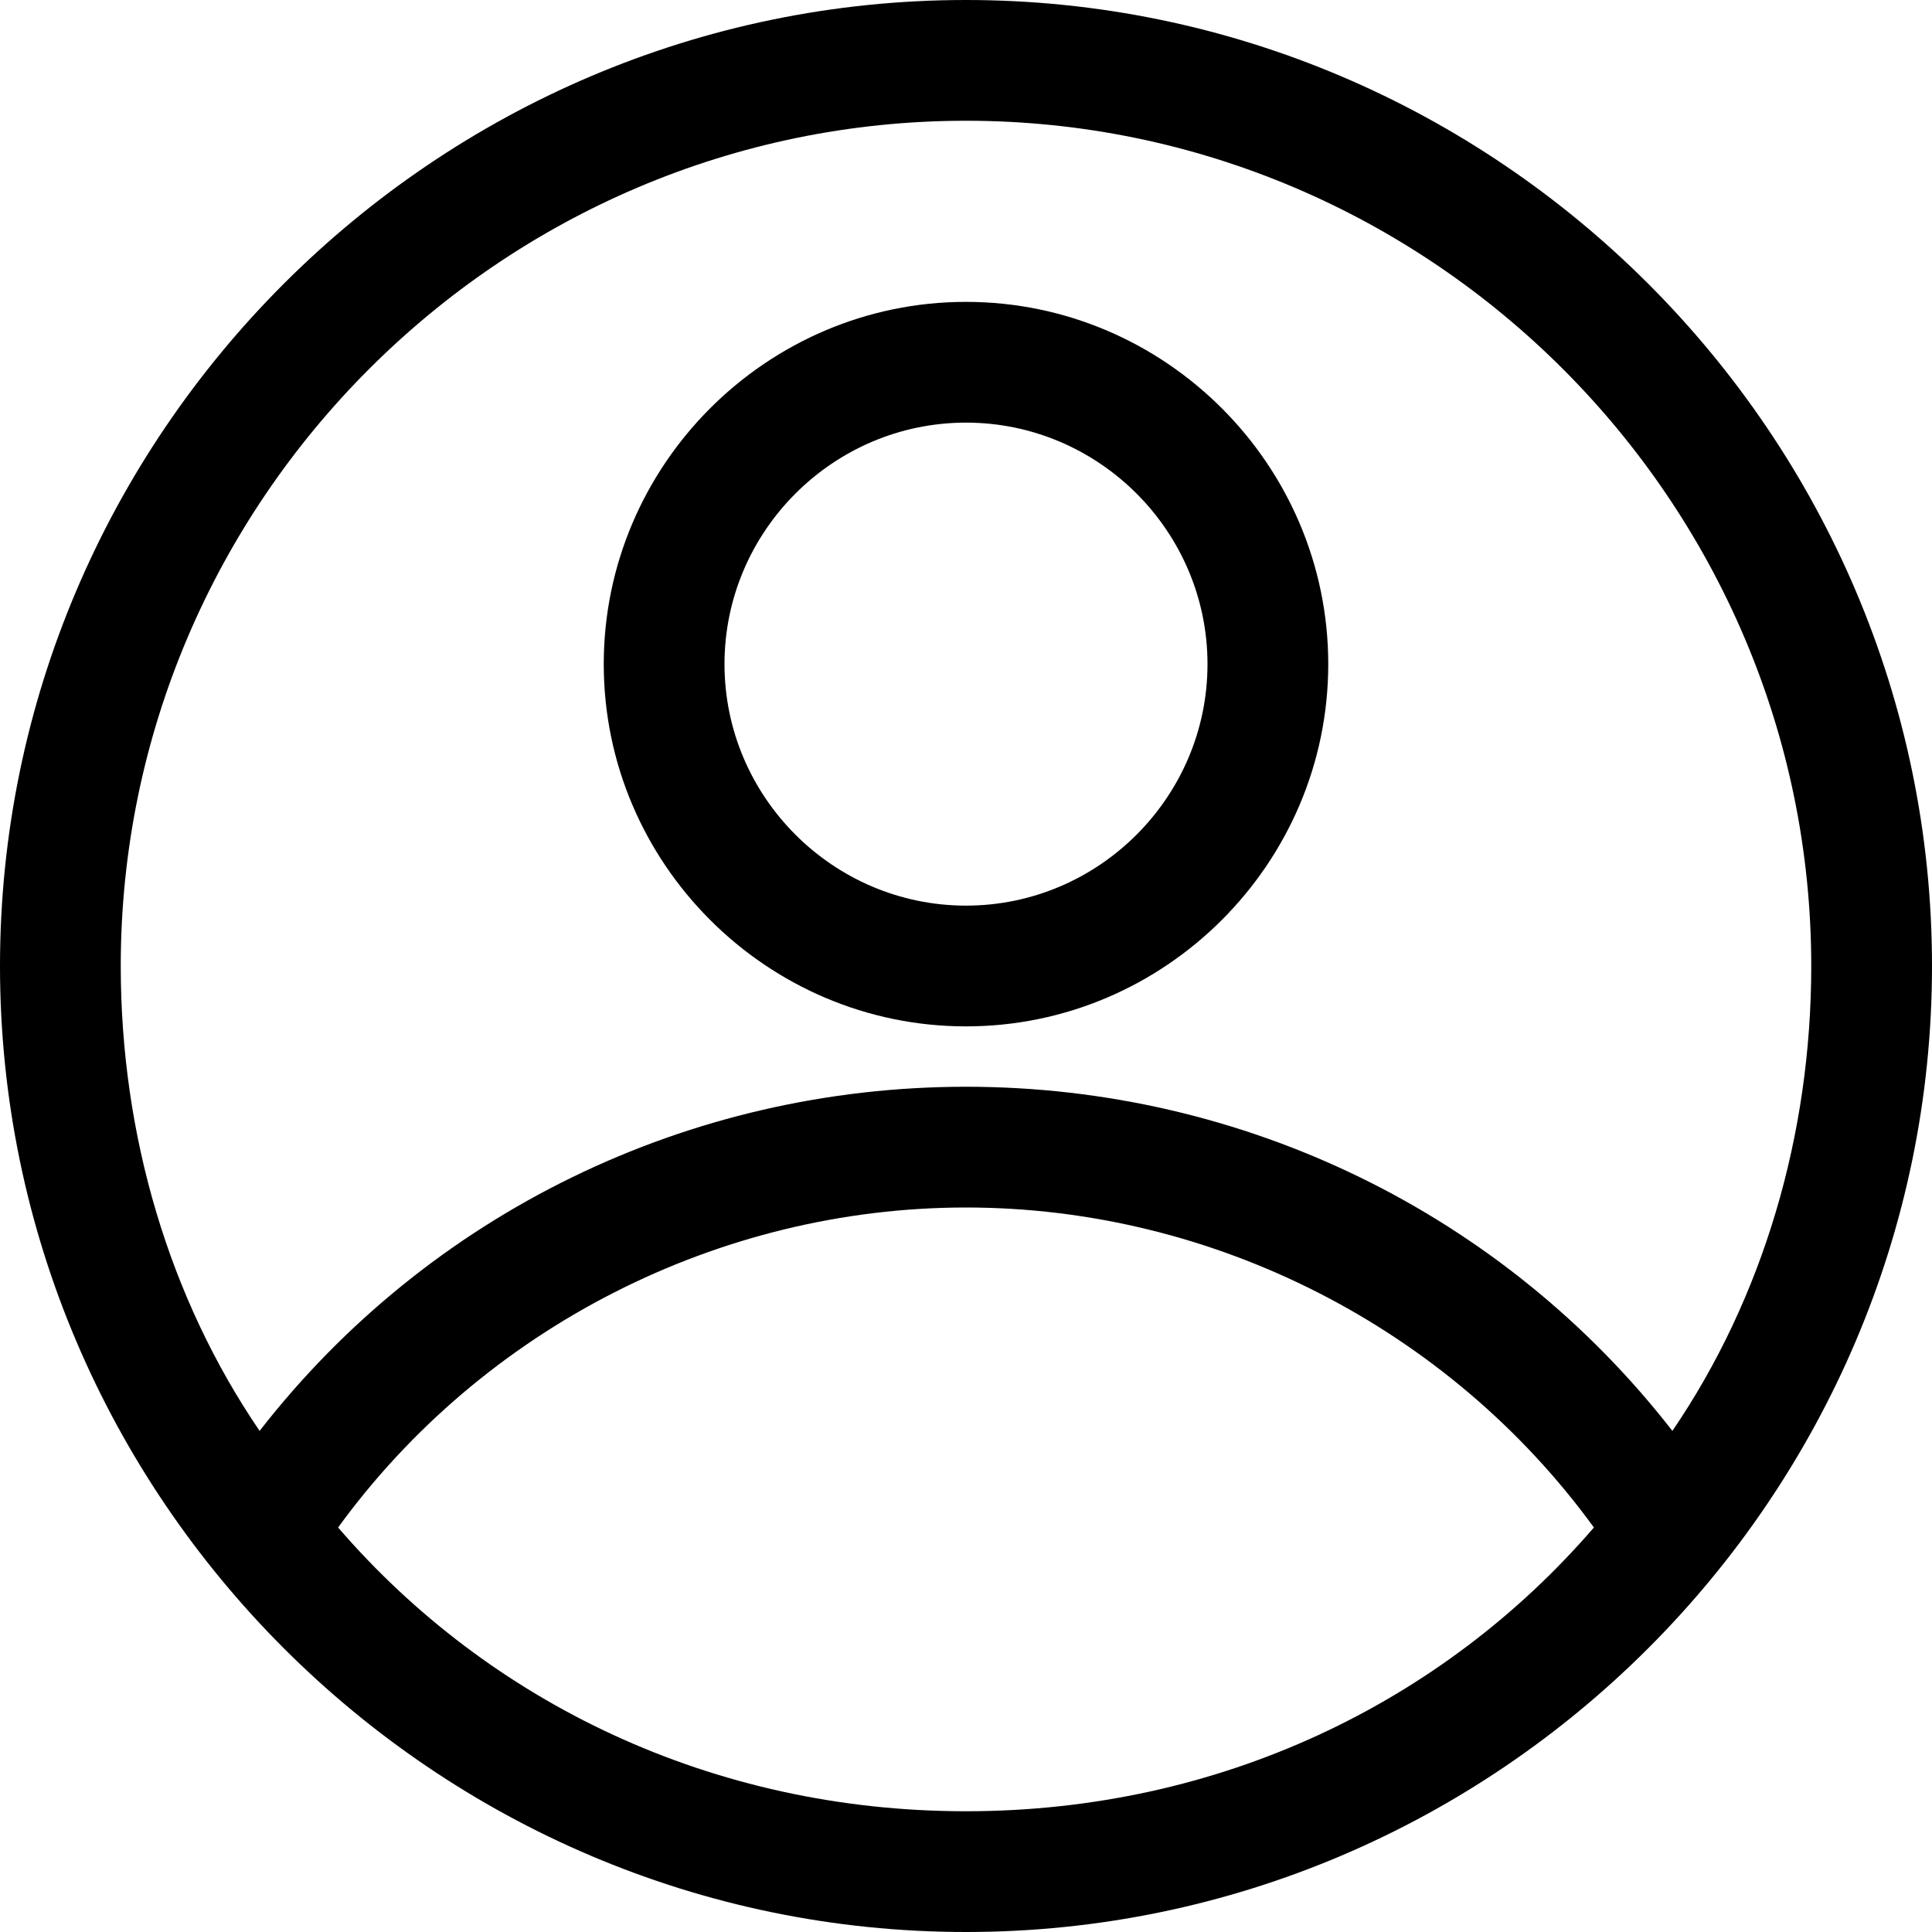
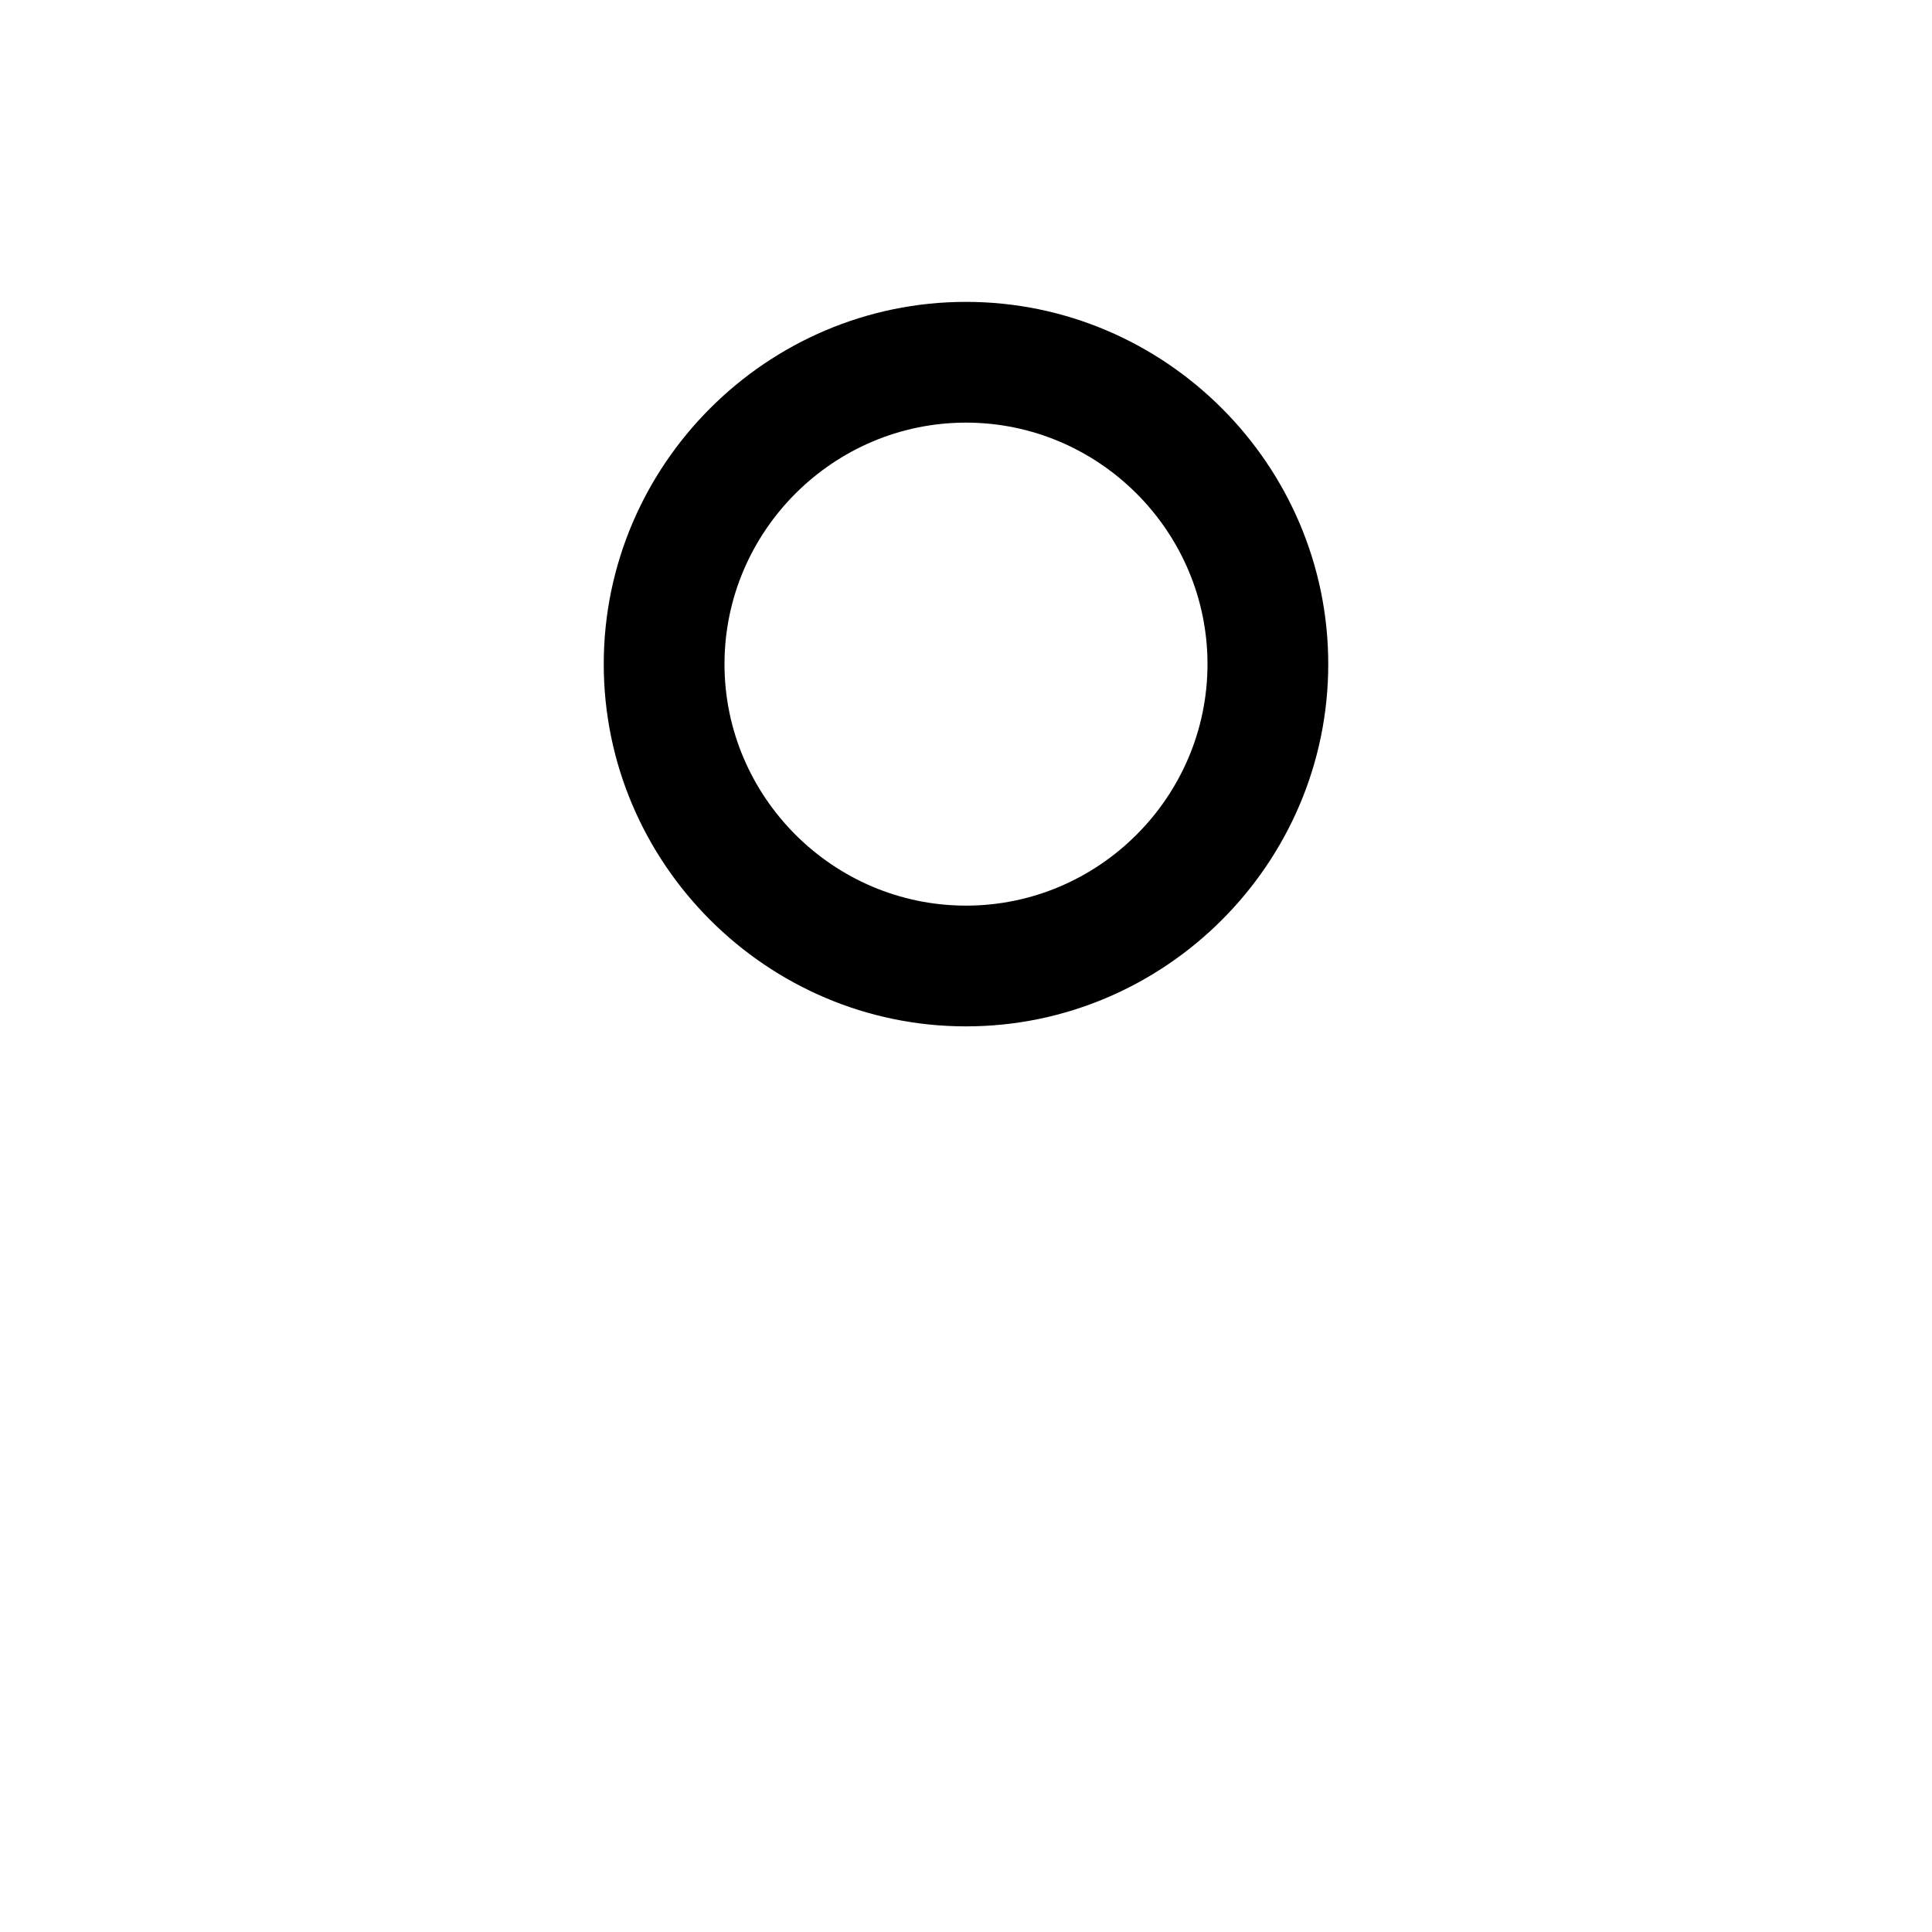
<svg xmlns="http://www.w3.org/2000/svg" viewBox="0 0 32 32">
  <path d="M16 17c3.3 0 6-2.7 6-6s-2.7-6-6-6-6 2.7-6 6 2.7 6 6 6zm0-10c2.2 0 4 1.8 4 4s-1.8 4-4 4-4-1.8-4-4 1.8-4 4-4z" />
-   <path d="M16 0C7.2 0 0 7.2 0 16s7.2 16 16 16 16-7.2 16-16S24.8 0 16 0zm0 2c7.7 0 14 6.3 14 14 0 2.8-.8 5.5-2.3 7.7C24.9 20.1 20.6 18 16 18s-8.9 2.1-11.7 5.7C2.8 21.5 2 18.8 2 16 2 8.3 8.3 2 16 2zm0 28c-4.2 0-7.9-1.8-10.4-4.7C8 22 11.9 20 16 20c4.1 0 8 2 10.4 5.3C23.9 28.2 20.2 30 16 30z" />
</svg>